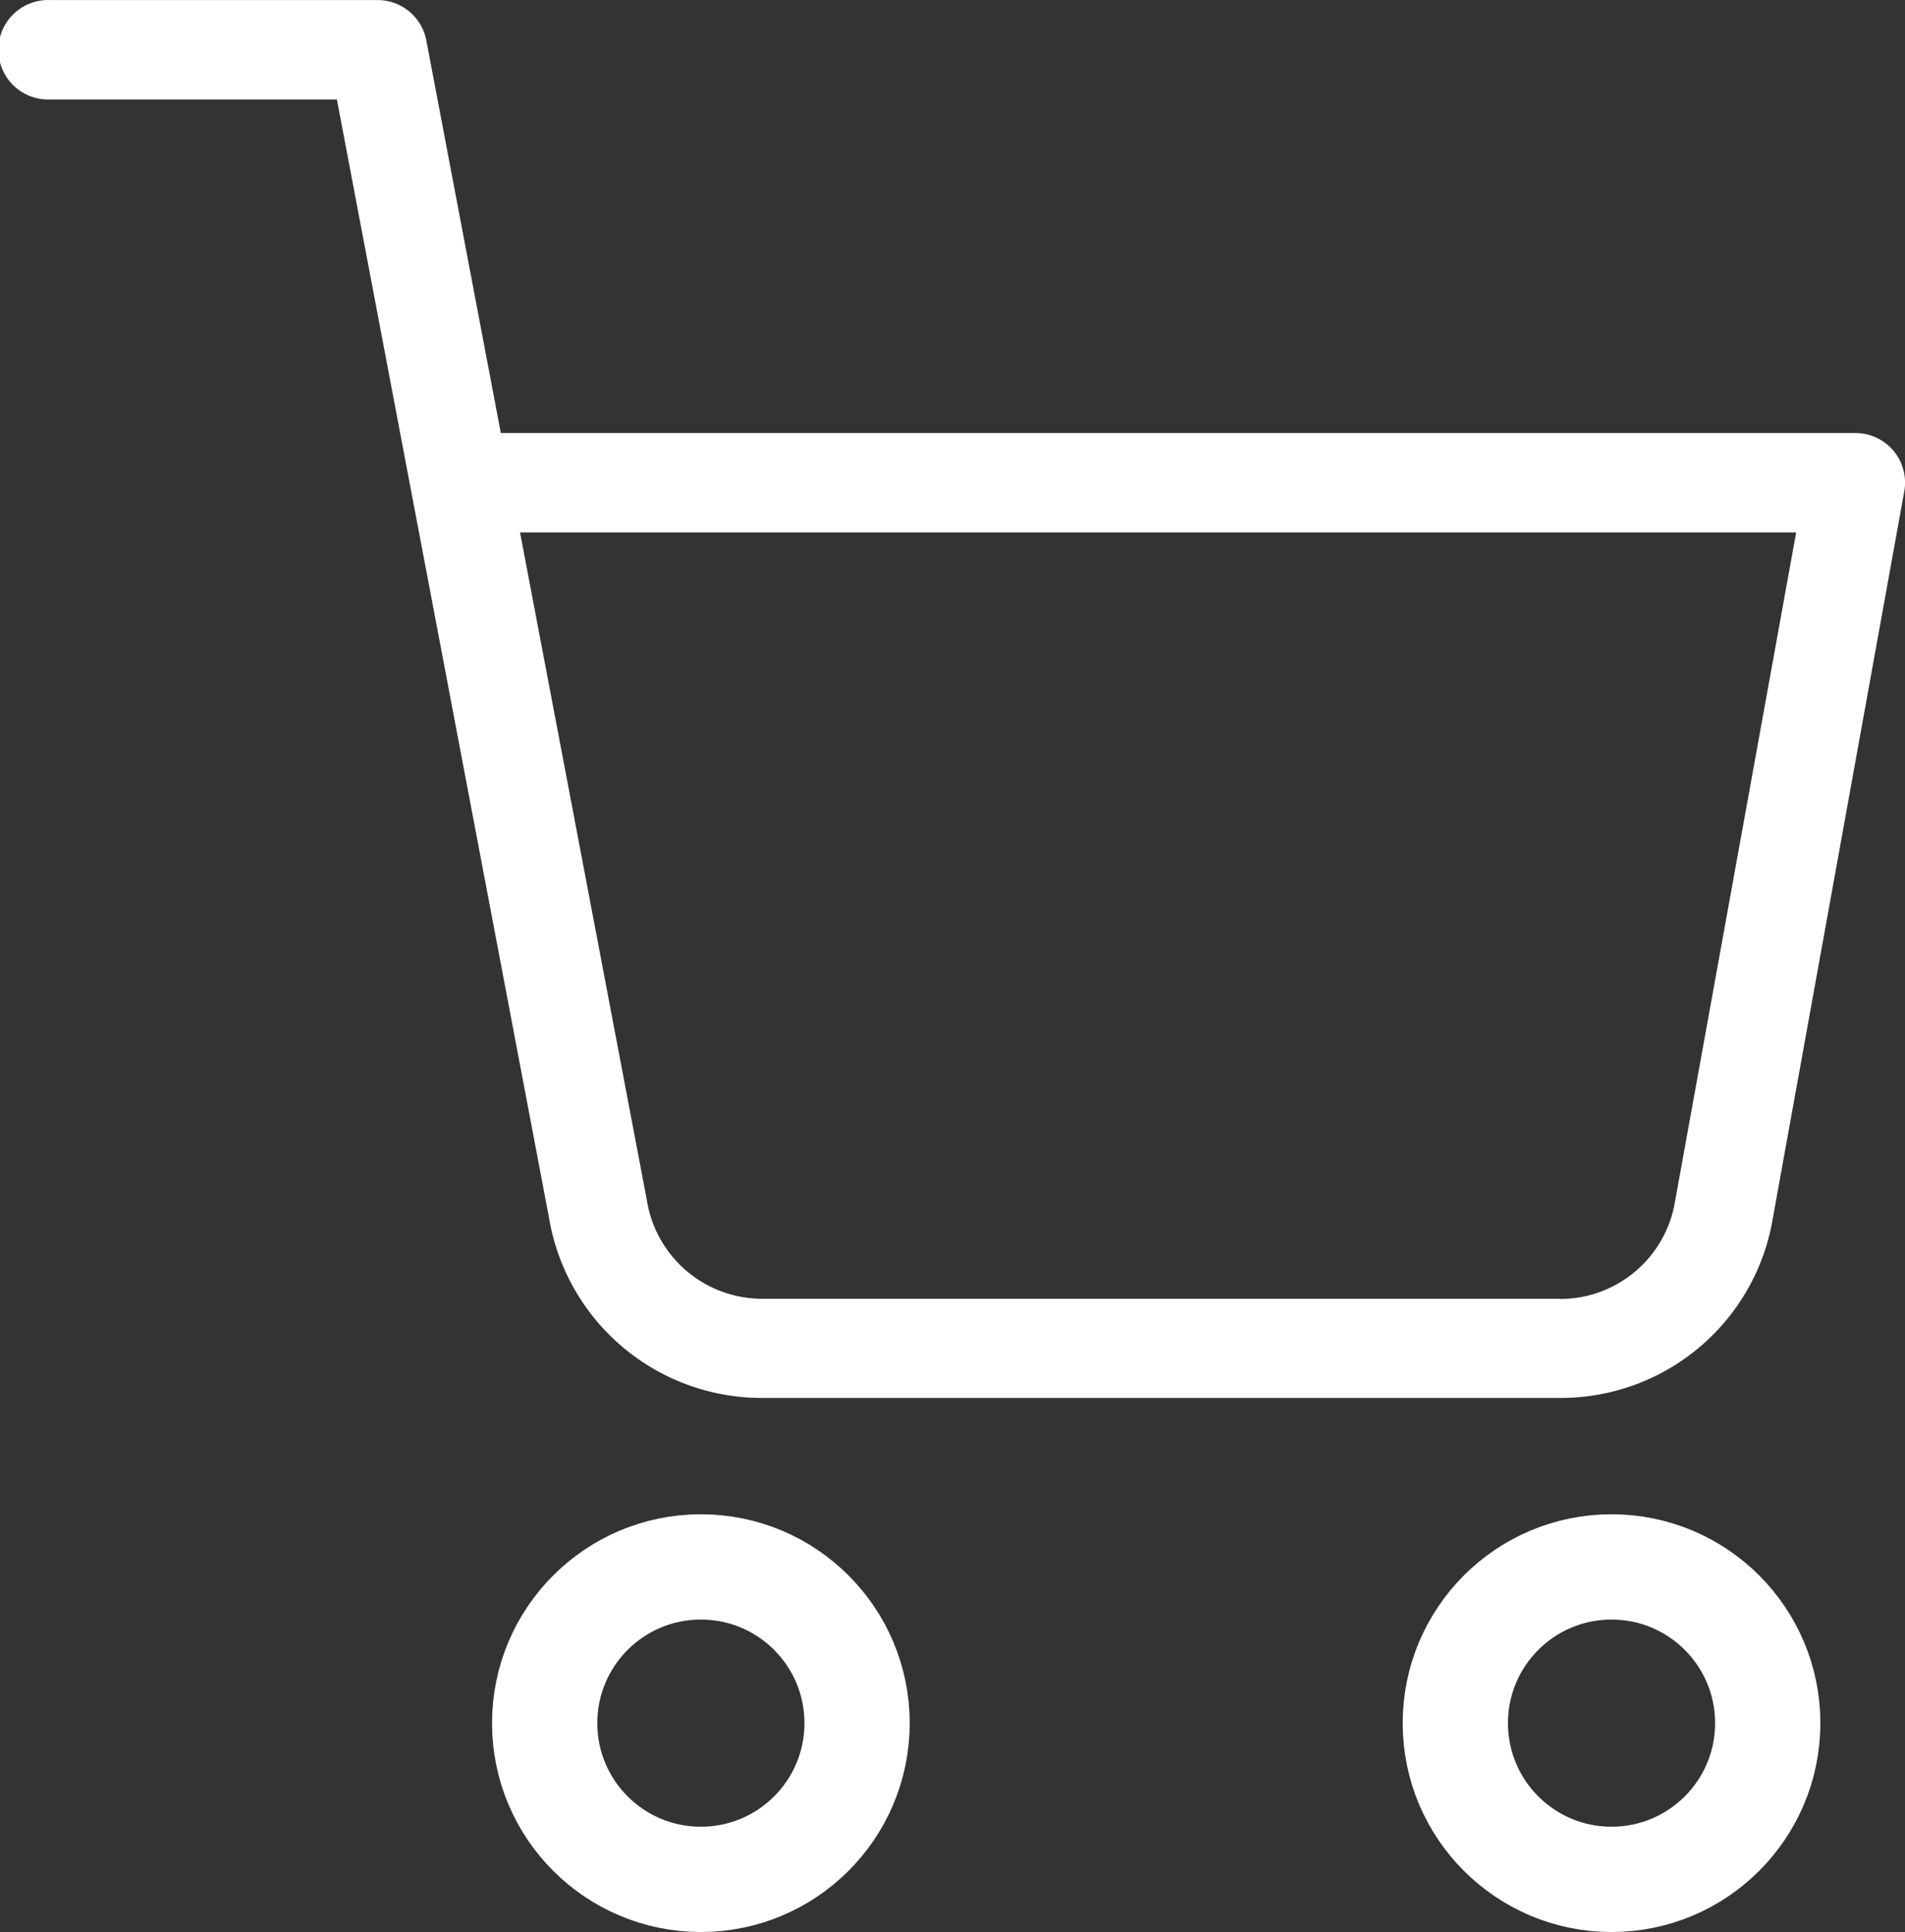
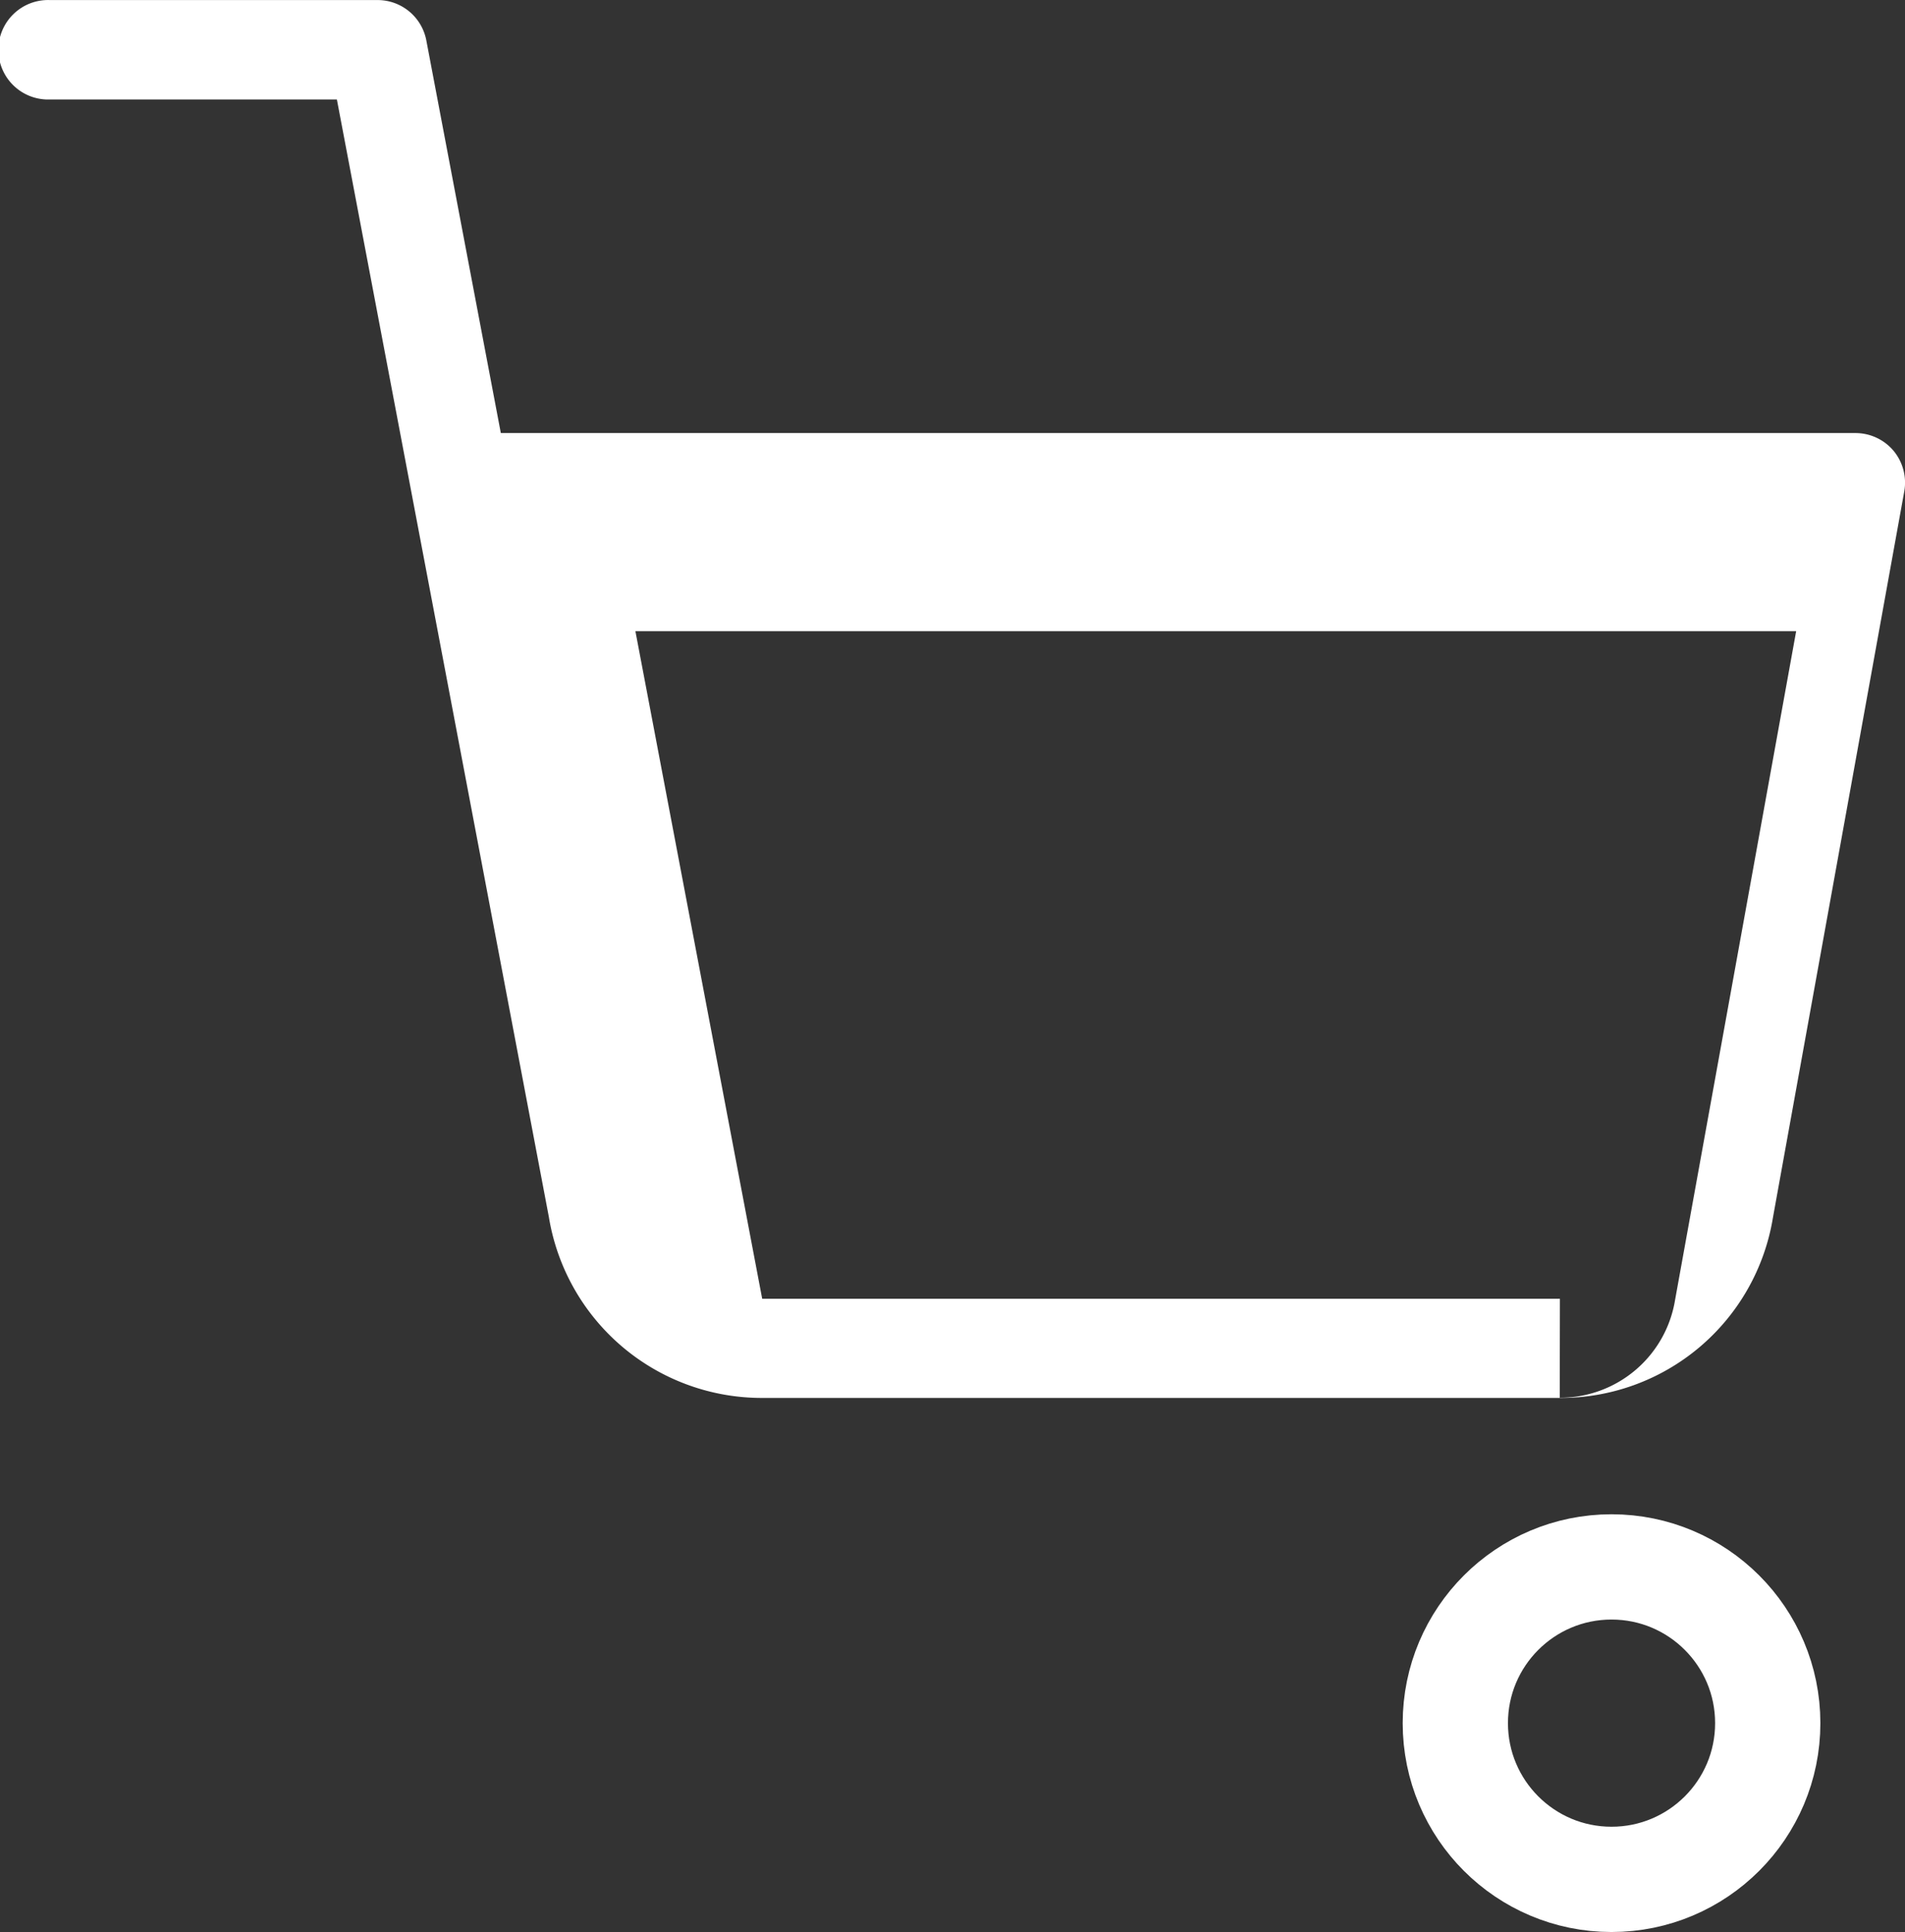
<svg xmlns="http://www.w3.org/2000/svg" id="Component_87_1" data-name="Component 87 – 1" width="36.196" height="36.703" viewBox="0 0 36.196 36.703">
  <rect x="0" y="0" width="36.196" height="36.703" fill="#333333" stroke="none" />
  <g id="Group_790" data-name="Group 790">
    <g id="Group_621" data-name="Group 621" transform="translate(10.349 29.767)">
      <g id="Group_619" data-name="Group 619" transform="translate(0 0)">
-         <circle id="Ellipse_28" data-name="Ellipse 28" cx="2.968" cy="2.968" r="2.968" fill="none" stroke="#fff" stroke-width="2" />
-       </g>
+         </g>
      <g id="Group_620" data-name="Group 620" transform="translate(17.303 0)">
        <circle id="Ellipse_29" data-name="Ellipse 29" cx="2.968" cy="2.968" r="2.968" transform="translate(0)" fill="none" stroke="#fff" stroke-width="2" />
      </g>
    </g>
    <g id="Cart" transform="translate(0 0)">
      <g id="Group_622" data-name="Group 622" transform="translate(0 0)">
-         <path id="Path_602" data-name="Path 602" d="M75.061,194.613a.946.946,0,0,0-.724-.335H48.6l-1.415-7.456a.943.943,0,0,0-.921-.77H40.029a.945.945,0,1,0,0,1.889h5.456l4.028,21.231a4.1,4.1,0,0,0,4.054,3.436H68.722a4.084,4.084,0,0,0,4.048-3.422l2.495-13.794A.948.948,0,0,0,75.061,194.613Zm-6.338,16.111H53.566a2.22,2.22,0,0,1-2.192-1.876l-2.409-12.682H73.212l-2.3,12.7a2.214,2.214,0,0,1-2.192,1.862Z" transform="translate(-39.084 -186.051)" fill="#fff" />
+         <path id="Path_602" data-name="Path 602" d="M75.061,194.613a.946.946,0,0,0-.724-.335H48.6l-1.415-7.456a.943.943,0,0,0-.921-.77H40.029a.945.945,0,1,0,0,1.889h5.456l4.028,21.231a4.1,4.1,0,0,0,4.054,3.436H68.722a4.084,4.084,0,0,0,4.048-3.422l2.495-13.794A.948.948,0,0,0,75.061,194.613Zm-6.338,16.111H53.566l-2.409-12.682H73.212l-2.3,12.7a2.214,2.214,0,0,1-2.192,1.862Z" transform="translate(-39.084 -186.051)" fill="#fff" />
      </g>
    </g>
  </g>
</svg>